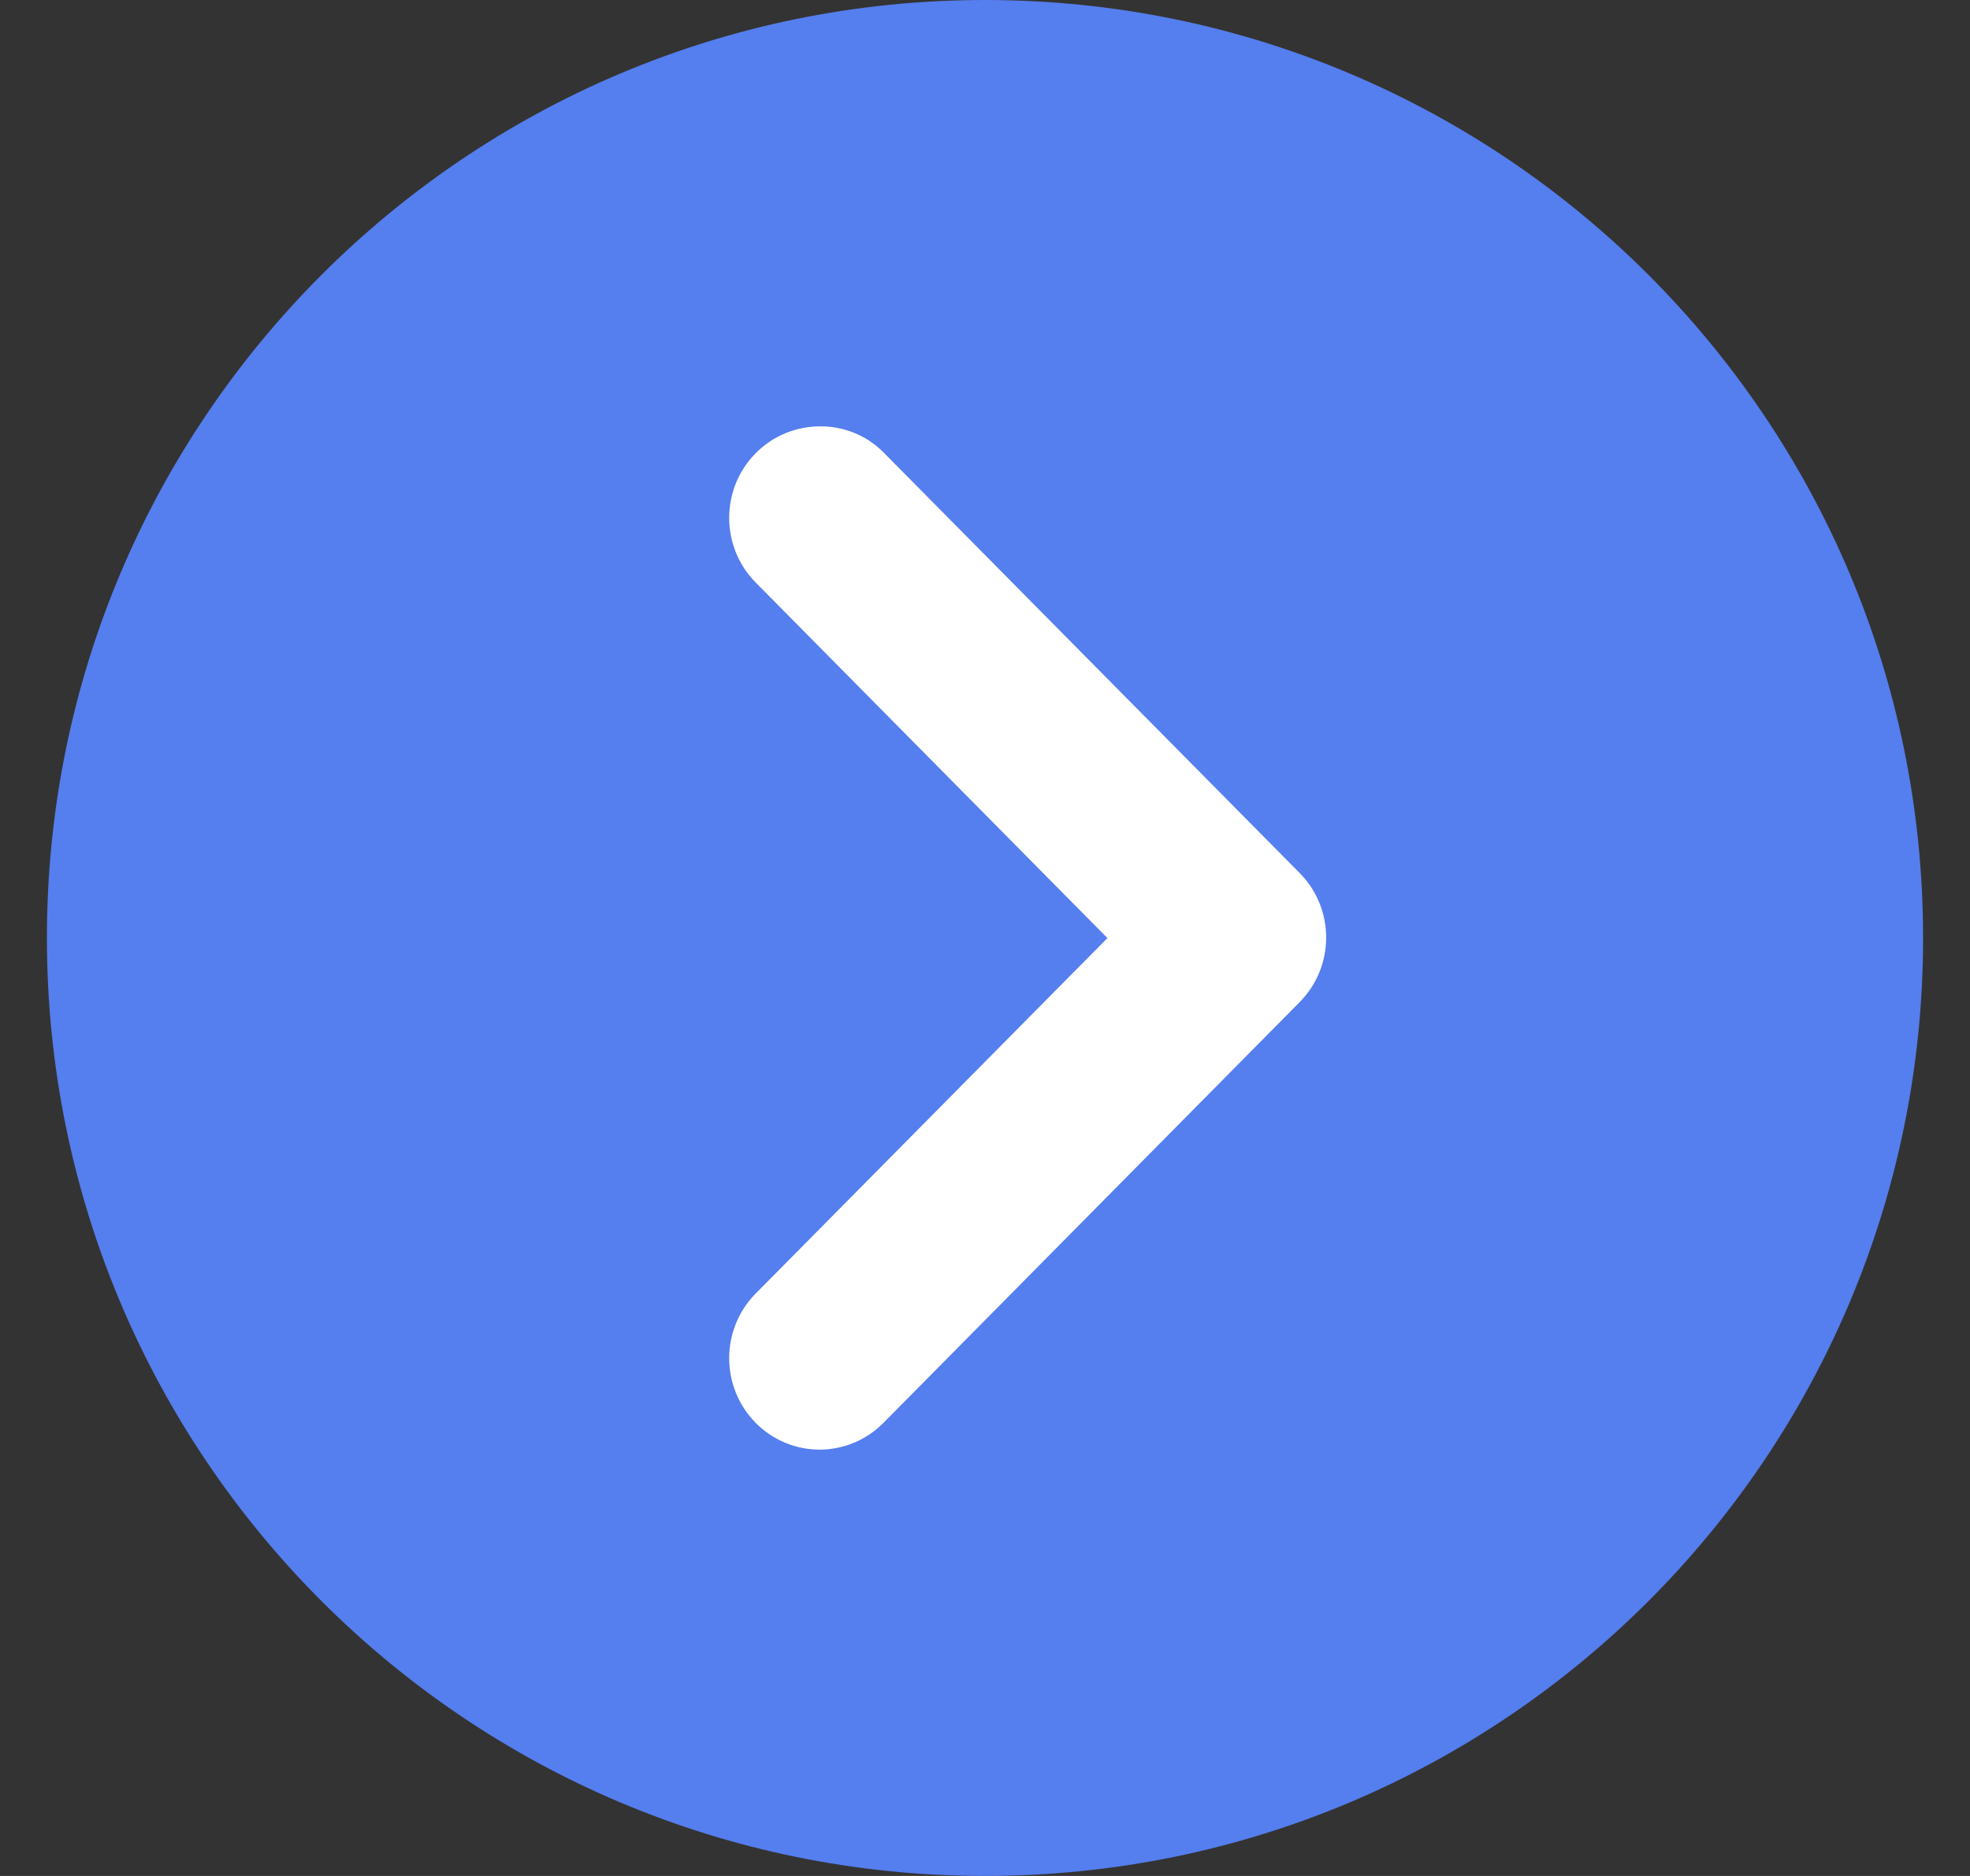
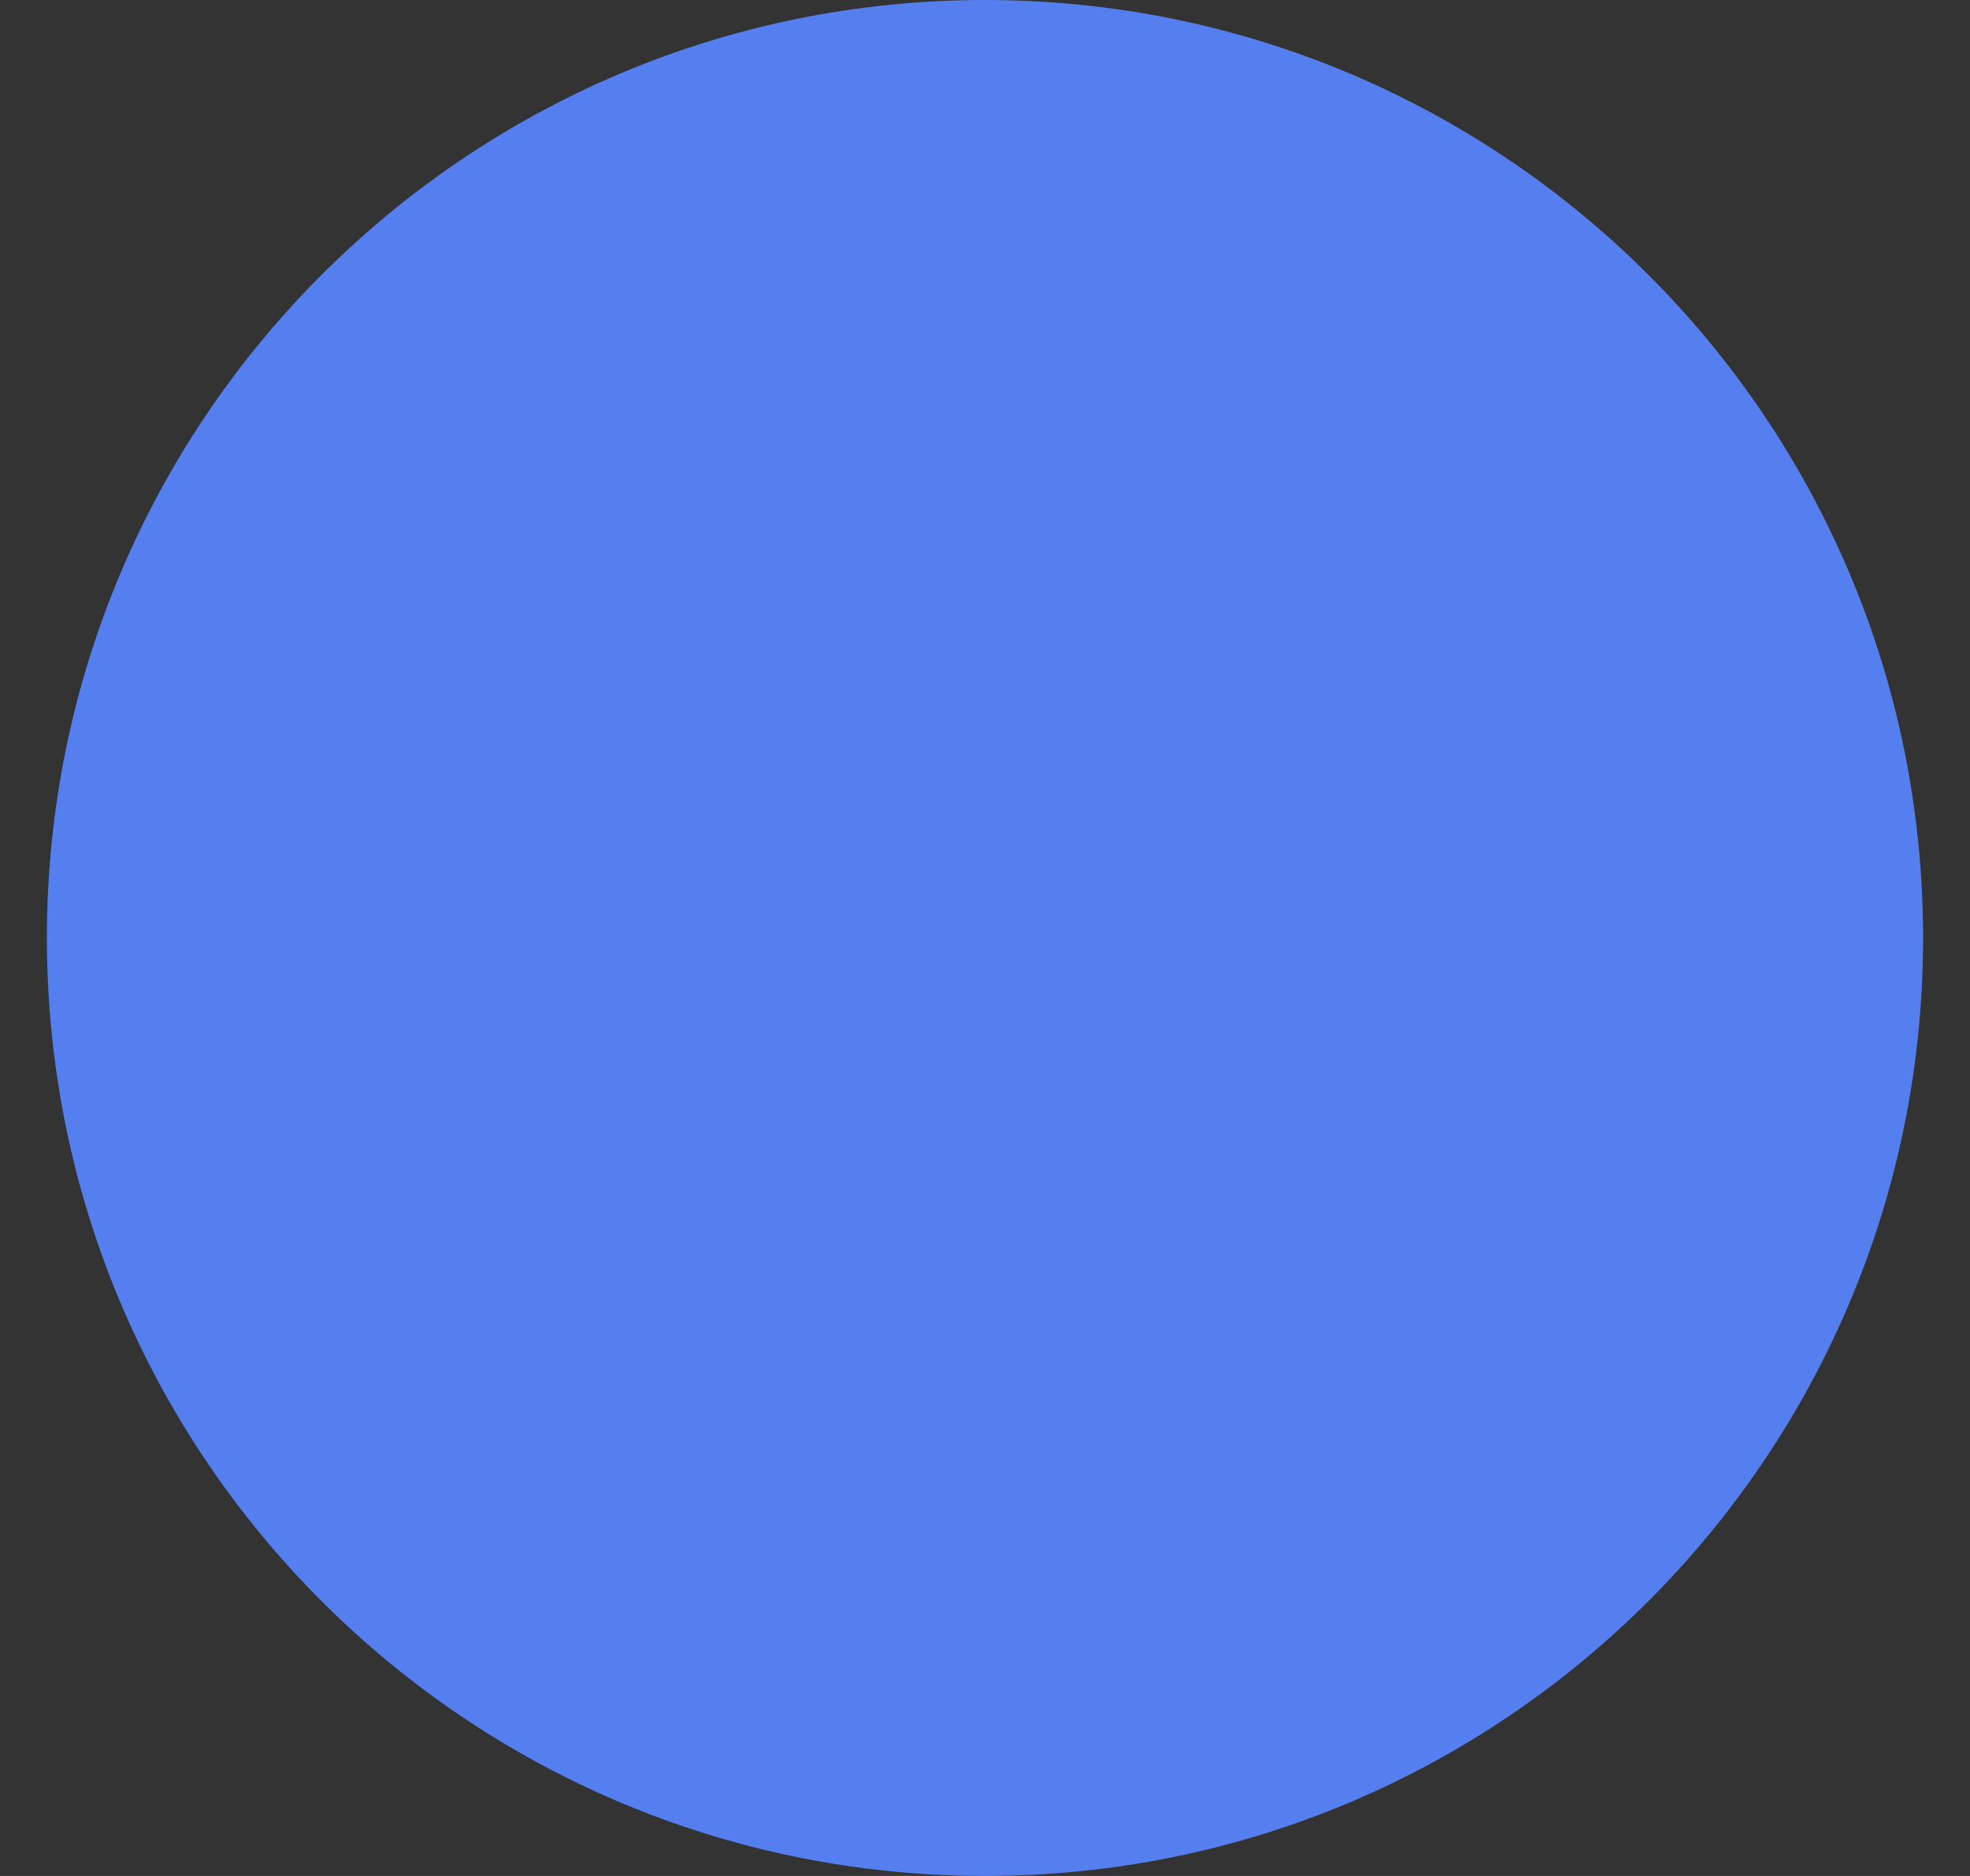
<svg xmlns="http://www.w3.org/2000/svg" width="21" height="20" viewBox="0 0 21 20" fill="none">
  <rect x="0" y="0" width="21" height="20" fill="#333333" stroke="none" />
  <path d="M10.5 20C16.023 20 20.5 15.523 20.5 10C20.5 4.477 16.023 0 10.5 0C4.977 0 0.5 4.477 0.5 10C0.5 15.523 4.977 20 10.5 20Z" fill="#557EEE" />
-   <path d="M8.055 4.832C7.679 5.213 7.679 5.829 8.055 6.21L11.805 10.001L8.055 13.791C7.679 14.172 7.679 14.788 8.055 15.169C8.432 15.55 9.041 15.55 9.418 15.169L13.854 10.684C14.231 10.303 14.231 9.688 13.854 9.307L9.418 4.823C9.051 4.451 8.432 4.451 8.055 4.832Z" fill="white" />
</svg>